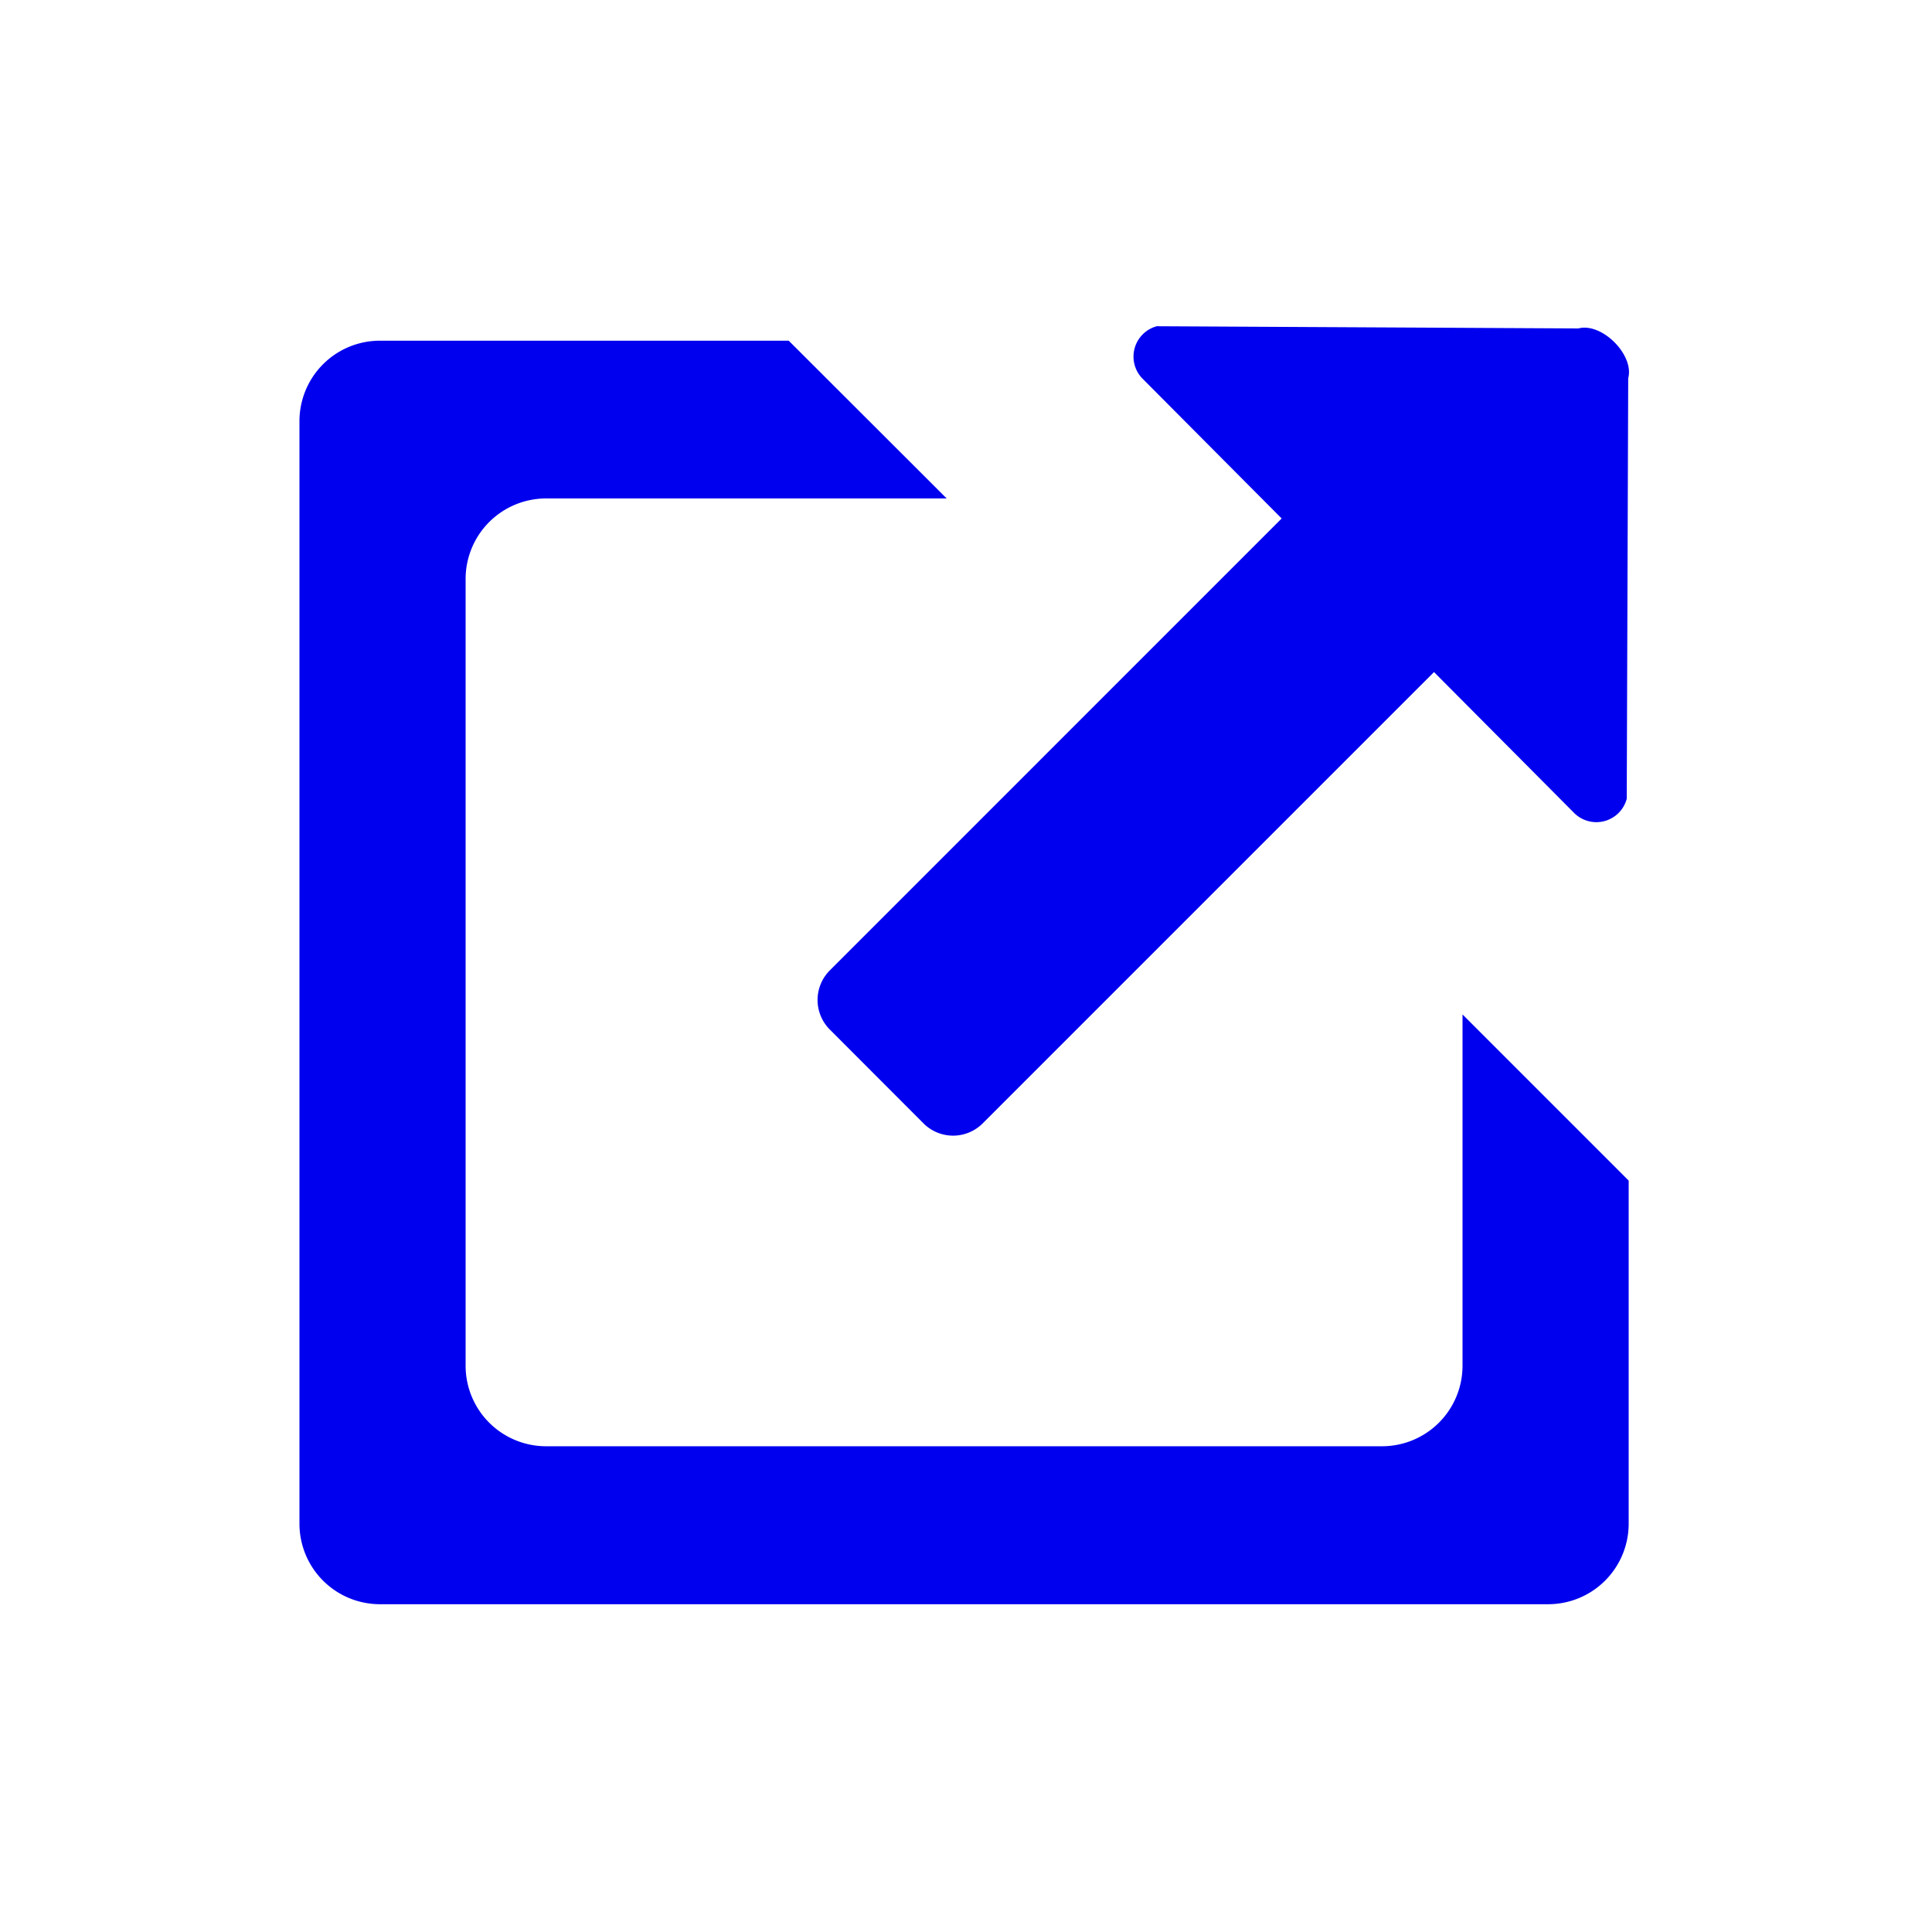
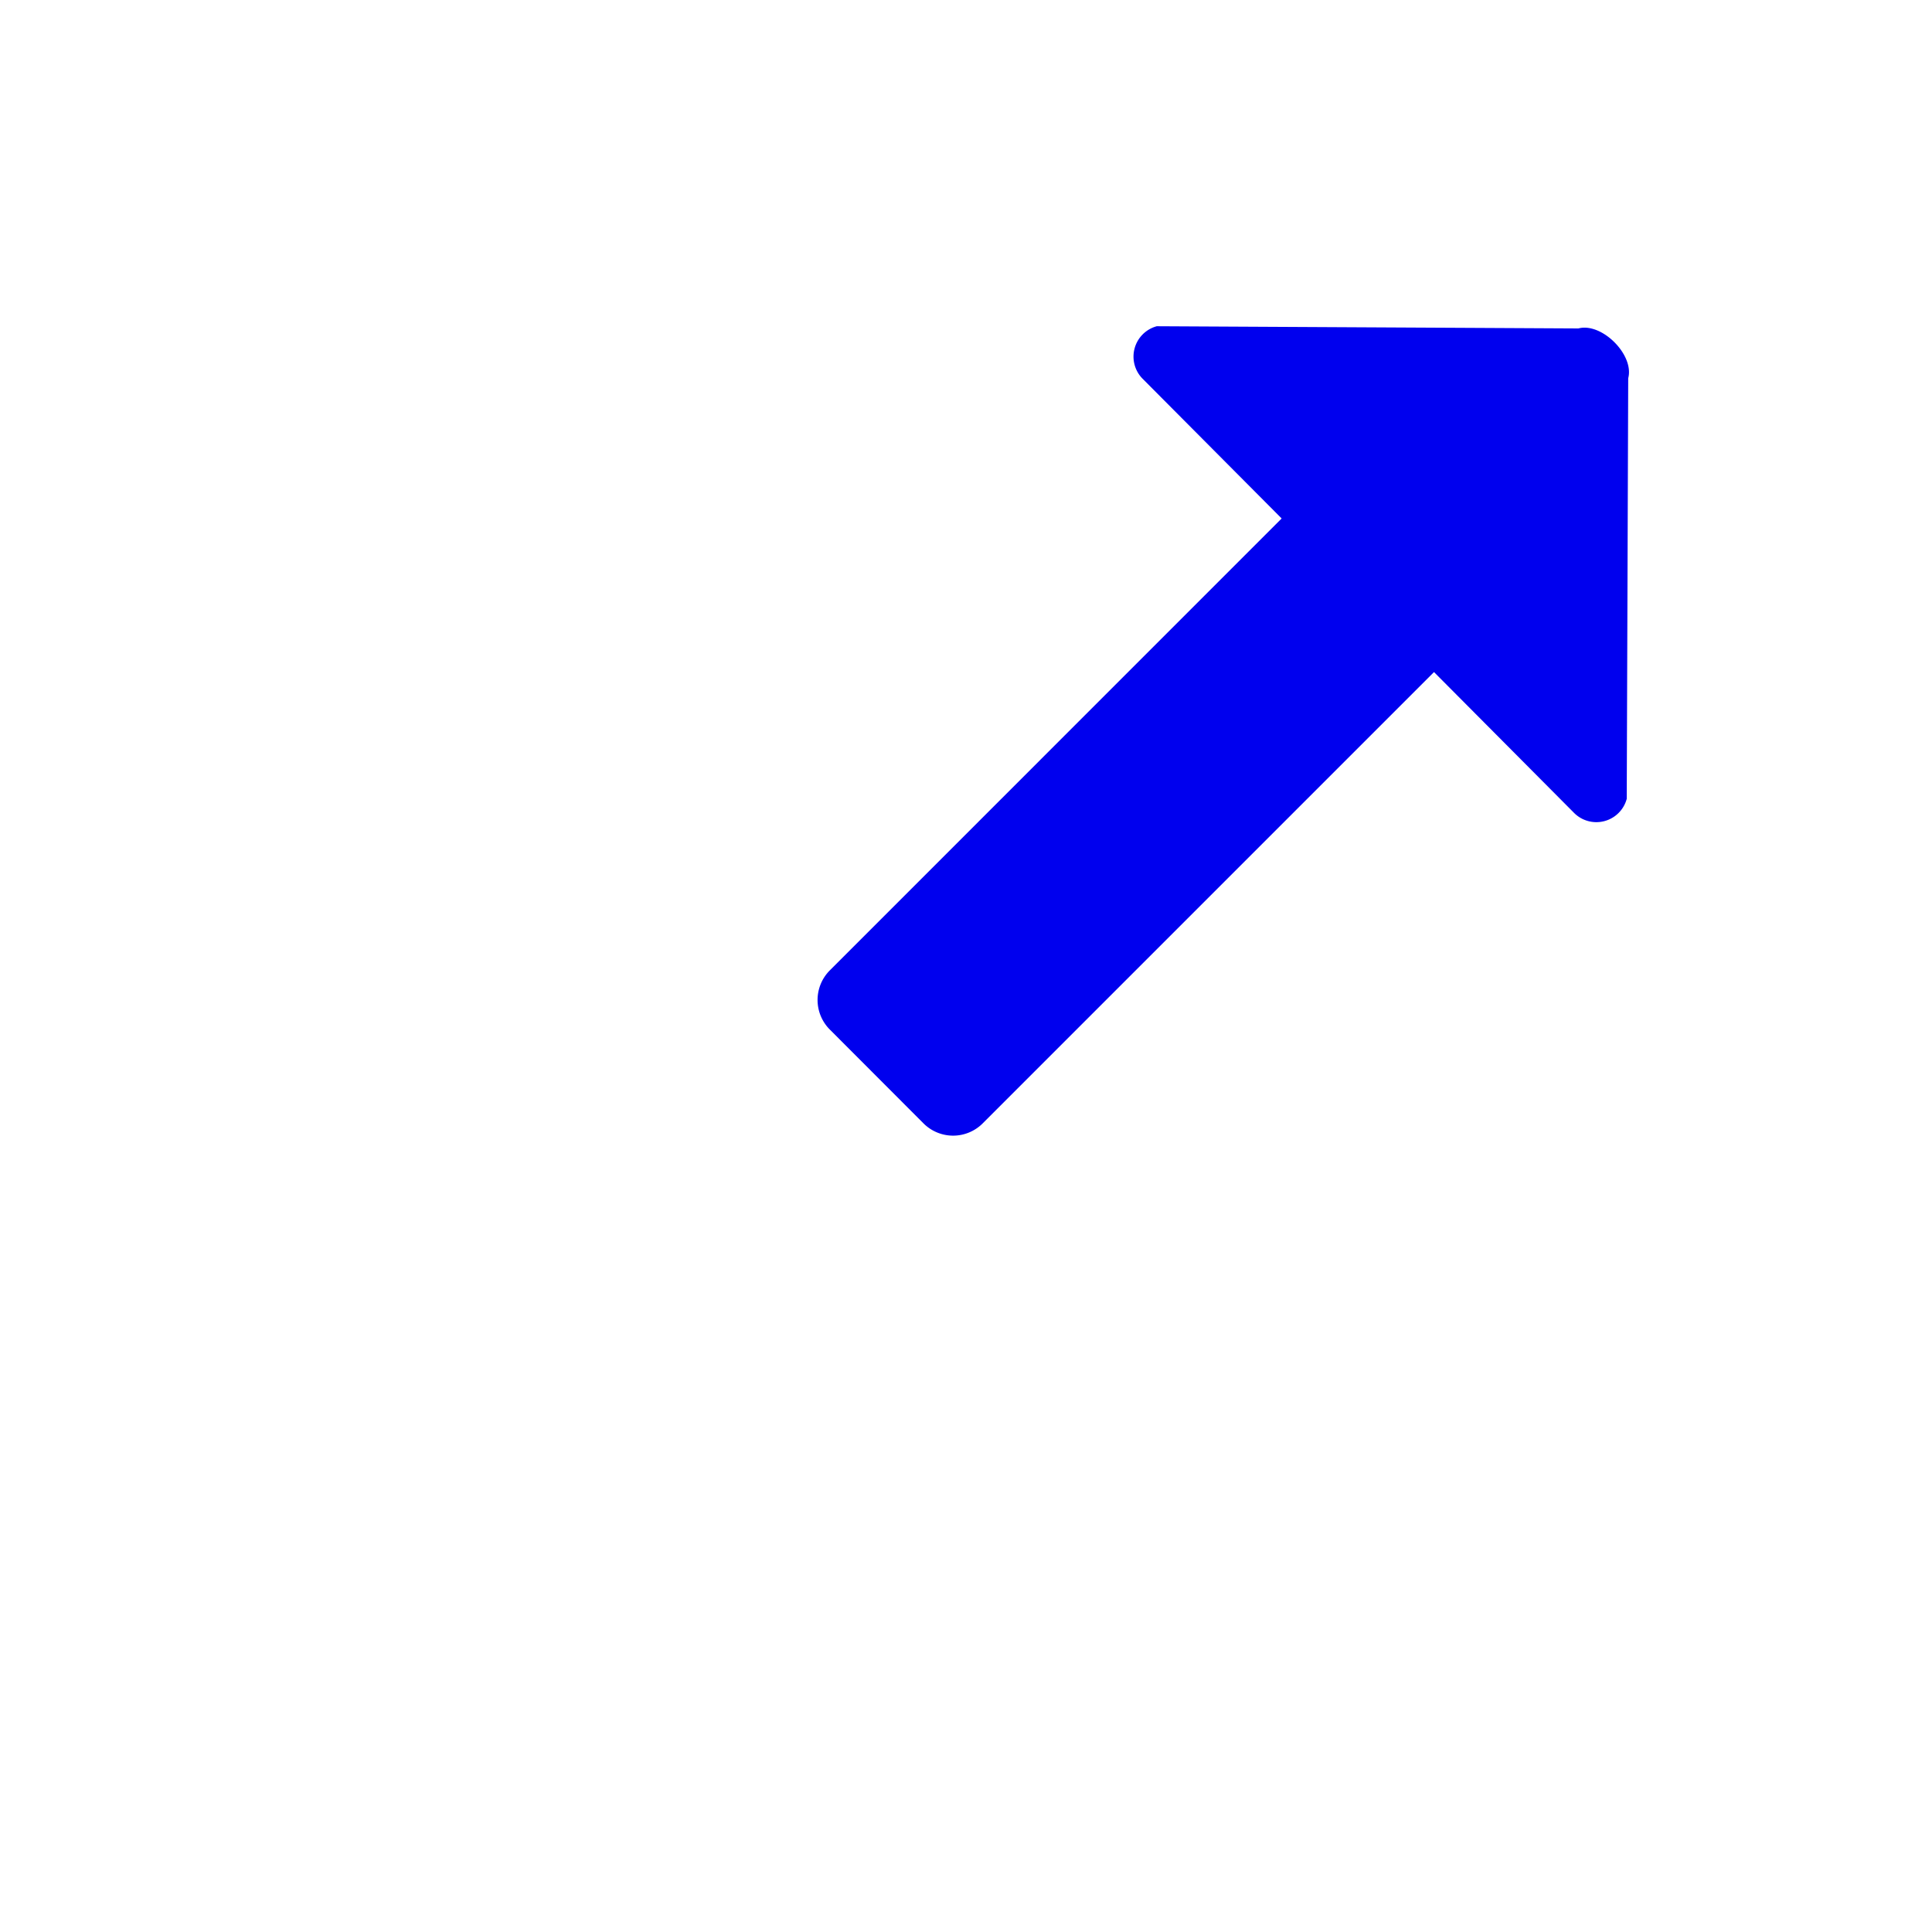
<svg xmlns="http://www.w3.org/2000/svg" id="external_links_w" viewBox="0 0 500 500">
  <defs>
    <style>.cls-1{fill:#00e;}</style>
  </defs>
  <title>external_links_blue</title>
  <path class="cls-1" d="M408.49,85l-109.12-.57A8.14,8.14,0,0,0,295.69,98l36,36.18L214.76,251.13a10.83,10.83,0,0,0,0,15.32L239,290.73a10.83,10.83,0,0,0,15.32,0l116.8-116.8,36.21,36.41A8.14,8.14,0,0,0,421,206.73l.38-108.84C423,91.84,414.55,83.39,408.49,85Z" />
-   <path class="cls-1" d="M378.5,262.54v90.92a20.84,20.84,0,0,1-20.83,20.83H141.33a20.84,20.84,0,0,1-20.83-20.83V149.88A20.84,20.84,0,0,1,141.33,129H245L204.12,88.17H98.33A20.83,20.83,0,0,0,77.5,109V394.33a20.84,20.84,0,0,0,20.83,20.84H400.67a20.84,20.84,0,0,0,20.83-20.84V305.54Z" />
</svg>